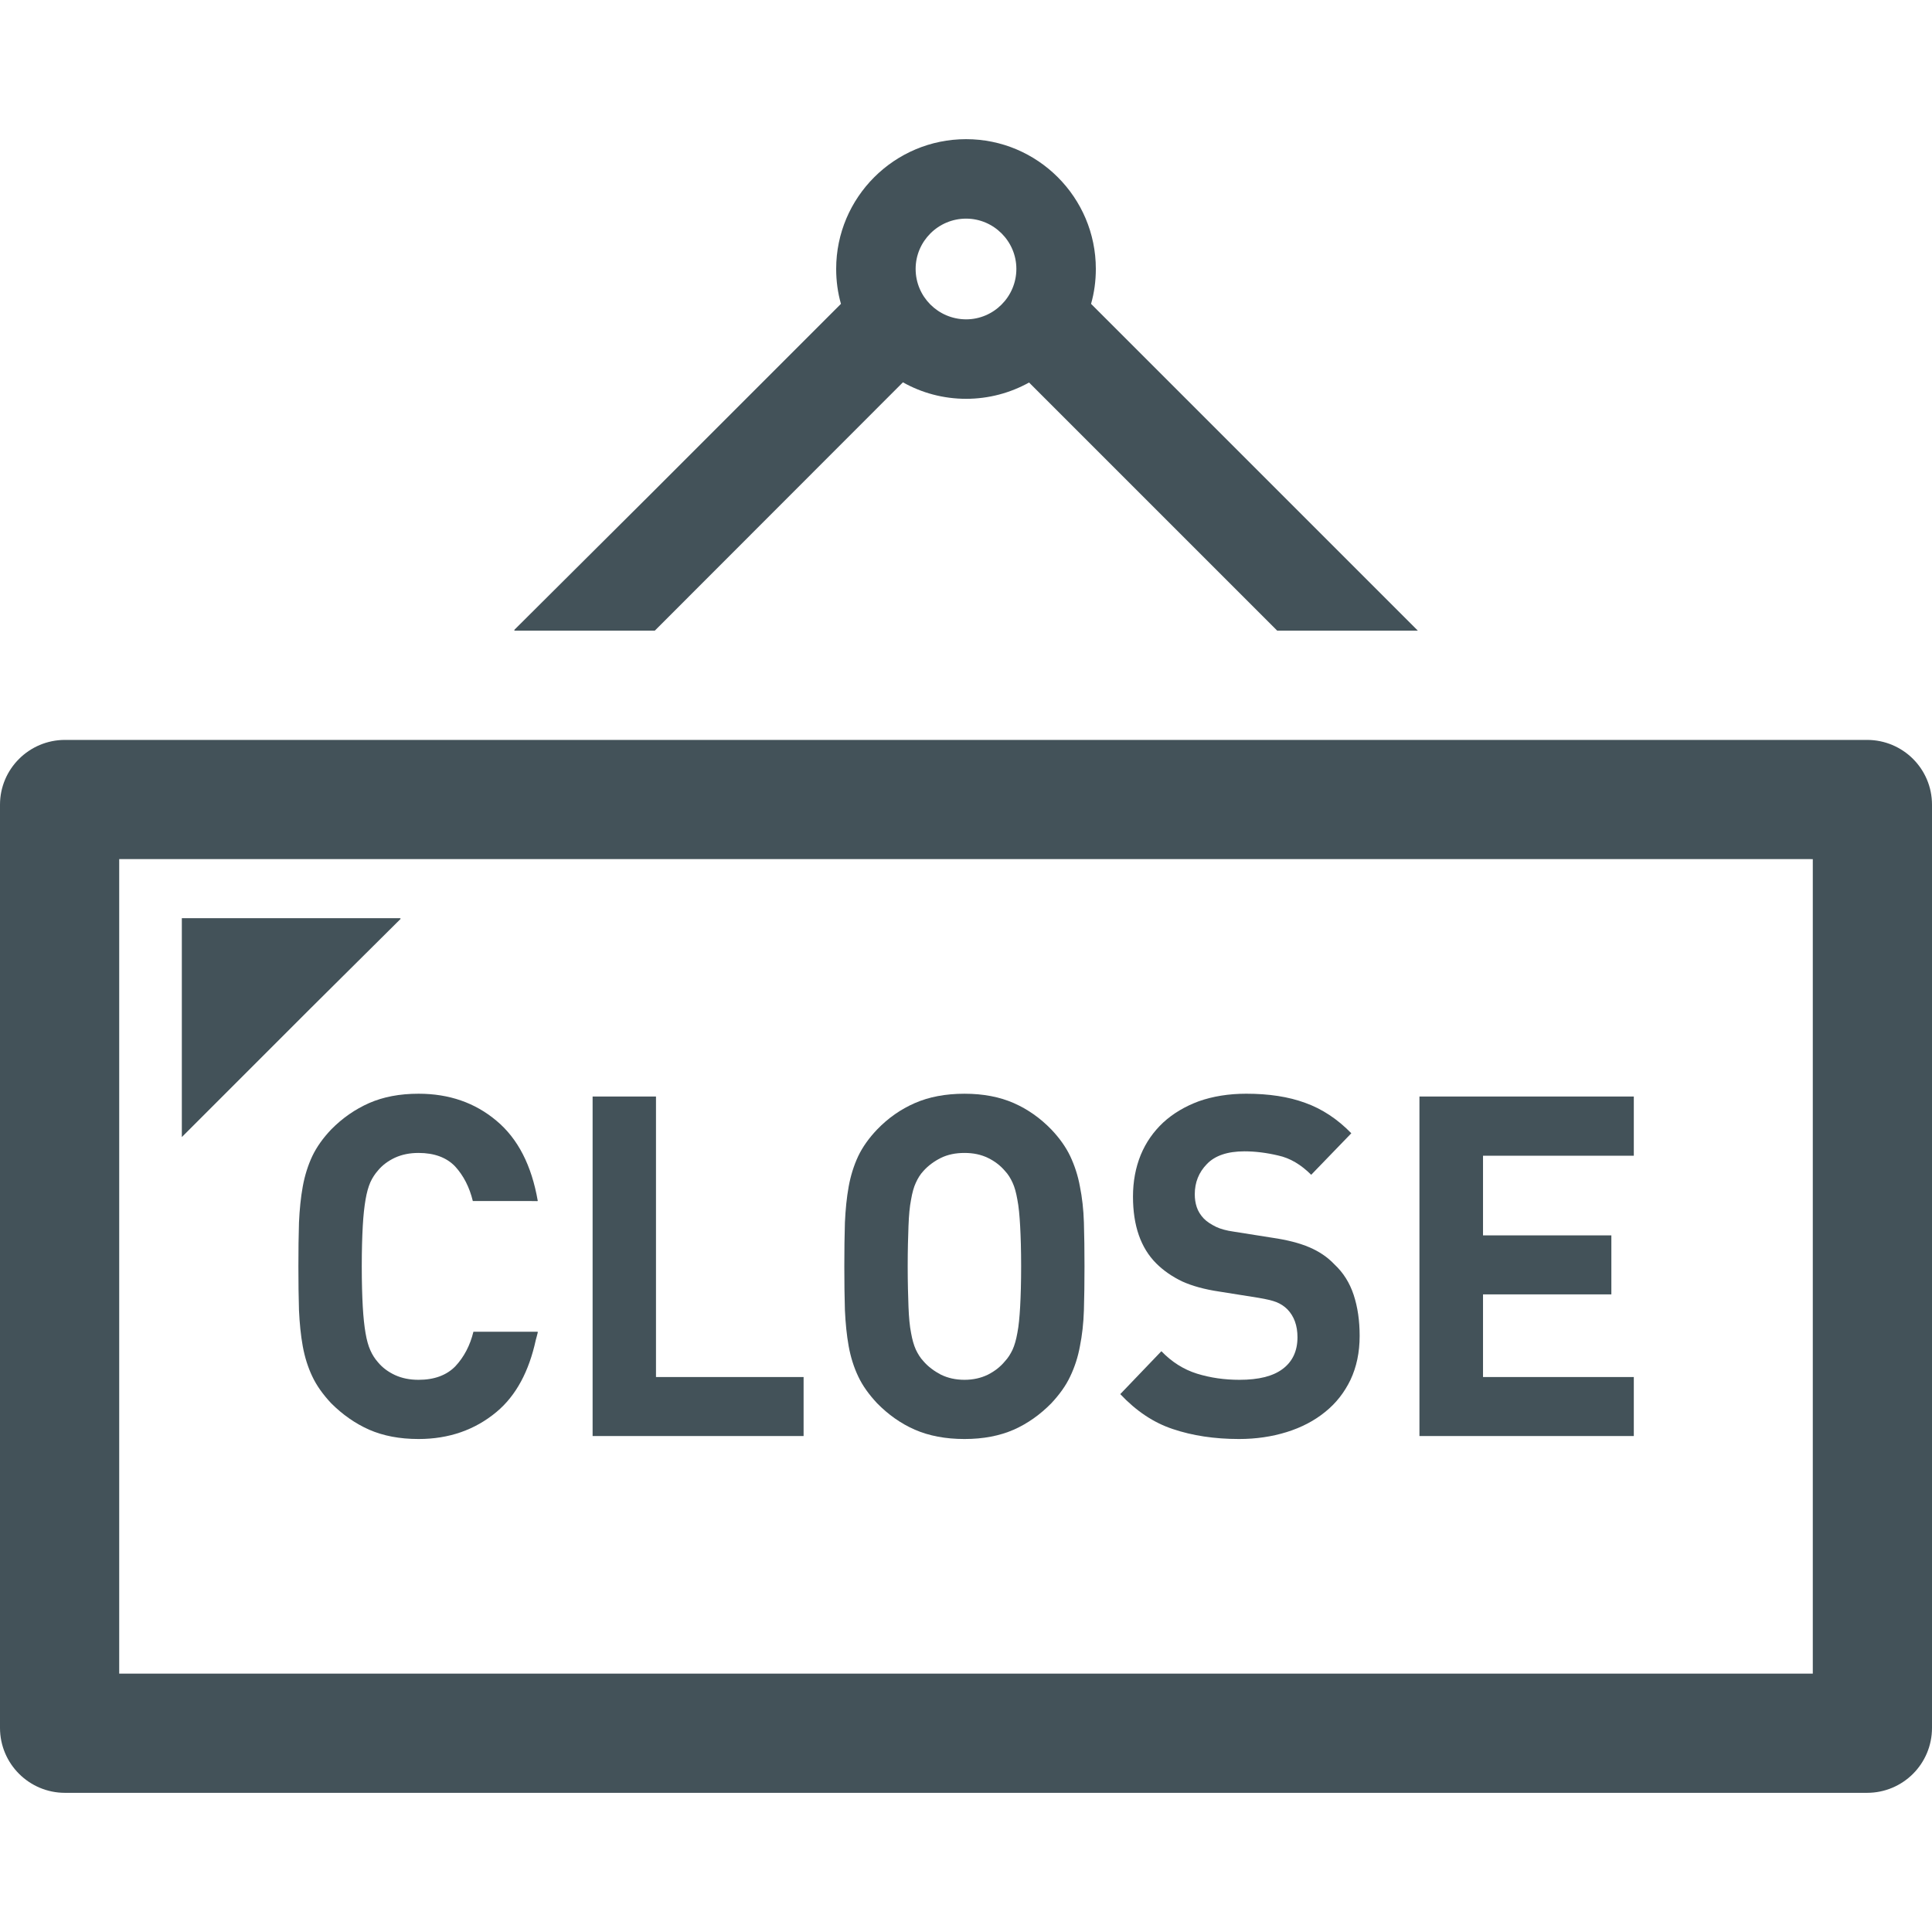
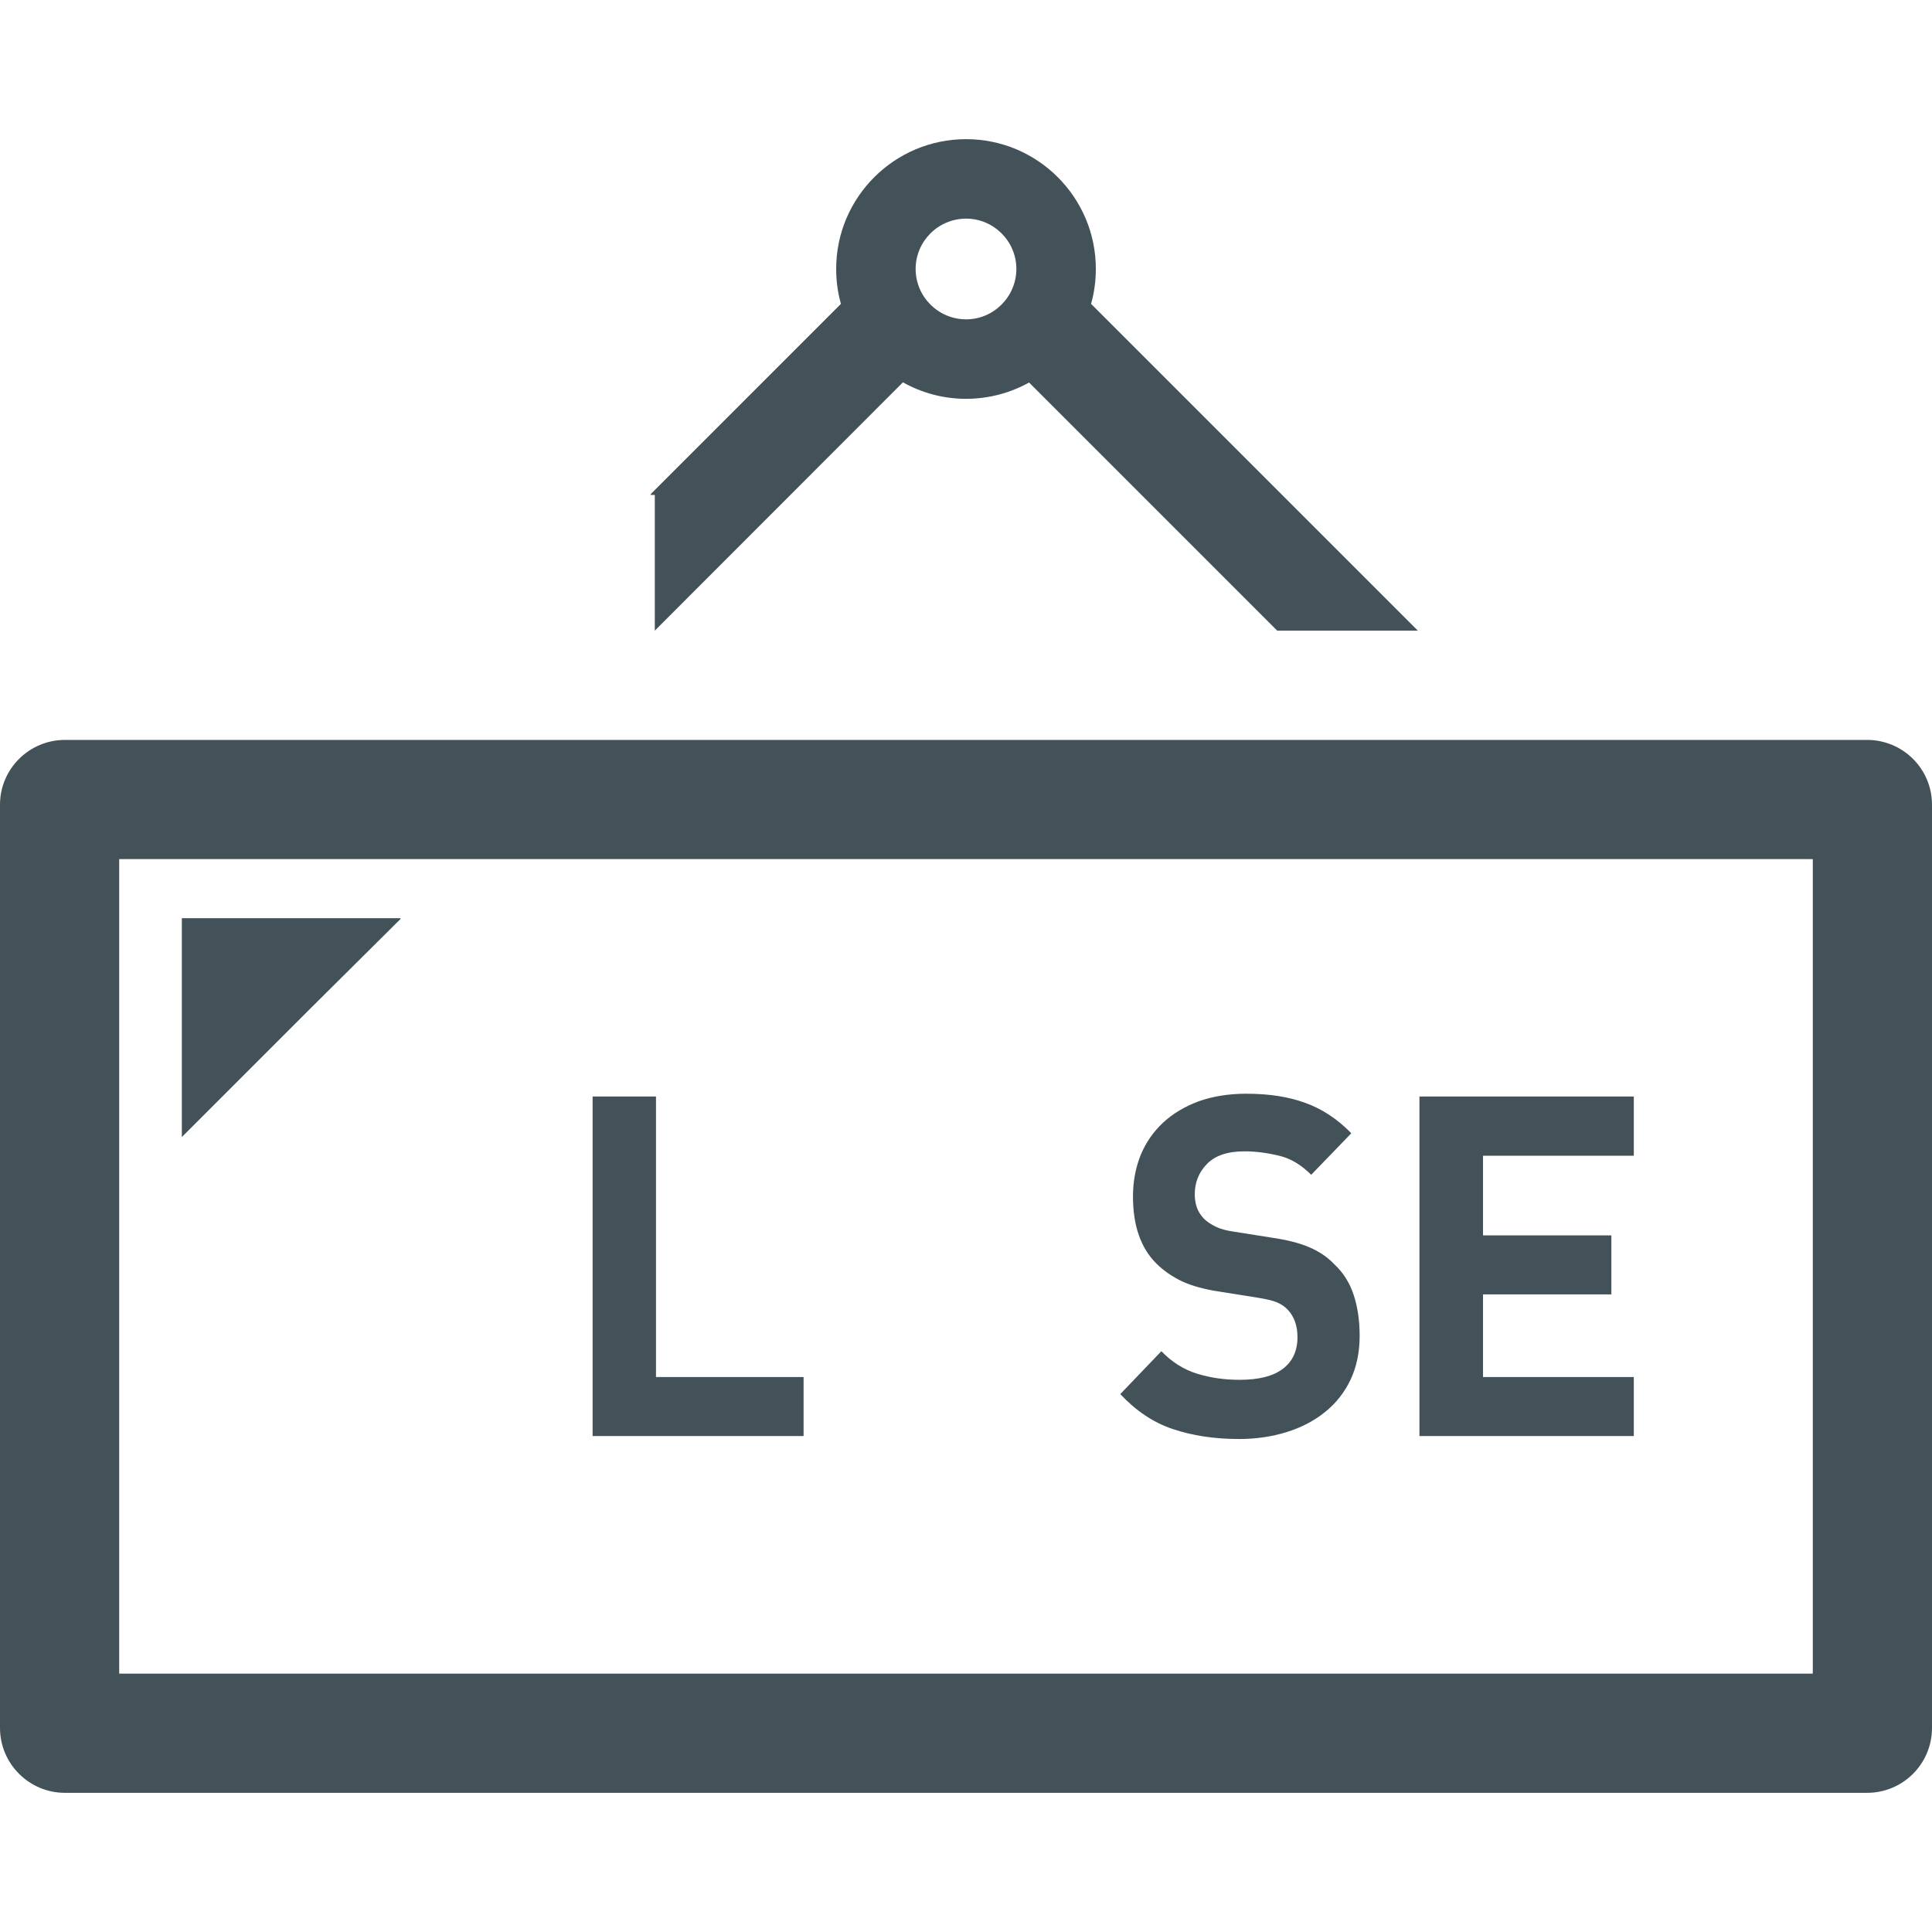
<svg xmlns="http://www.w3.org/2000/svg" version="1.1" id="_x31_0" x="0px" y="0px" viewBox="0 0 512 512" style="width: 48px; height: 48px; opacity: 1;" xml:space="preserve">
  <style type="text/css">
	.st0{fill:#374149;}
</style>
  <g>
    <path class="st0" d="M494.785,196.084H17.215C7.738,196.084,0,203.771,0,213.248v244.656c0,9.527,7.738,17.215,17.215,17.215   h477.57c9.528,0,17.215-7.688,17.215-17.215V213.248C512,203.771,504.313,196.084,494.785,196.084z M480.41,227.678v215.355v0.497   H31.59V227.674h447.614L480.41,227.678z" style="fill: rgb(67, 82, 89);" />
-     <path class="st0" d="M173.527,167.131l65.758-65.813c4.95,2.793,10.688,4.371,16.742,4.371c6.055,0,11.738-1.578,16.688-4.317   l65.758,65.758h37.274l-86.606-86.606c0.843-2.95,1.266-6.055,1.266-9.266c0-18.958-15.426-34.379-34.379-34.379   c-19.008,0-34.434,15.422-34.434,34.379c0,3.21,0.422,6.316,1.266,9.266l-50.473,50.472l-36.133,35.969h0.161l-0.161,0.165H173.527   z M242.652,71.26c0-7.321,6.004-13.321,13.375-13.321c7.317,0,13.321,6,13.321,13.321c0,7.367-6.004,13.371-13.321,13.371h-0.054   C248.602,84.576,242.652,78.627,242.652,71.26z" style="fill: rgb(67, 82, 89);" />
-     <path class="st0" d="M87.762,299.326c-2.156,2.266-3.84,4.637-5,7.058c-1.156,2.473-2,5.156-2.527,8.054   c-0.527,2.894-0.84,6.055-1,9.527c-0.106,3.477-0.156,7.321-0.156,11.637c0,4.262,0.05,8.161,0.156,11.633   c0.16,3.422,0.473,6.637,1,9.531c0.527,2.895,1.371,5.582,2.527,8.004c1.16,2.473,2.844,4.79,5,7.106   c3.004,3,6.371,5.371,10.058,7.004c3.738,1.629,8.055,2.473,13.11,2.473c8.054,0,14.95-2.422,20.637-7.16   c5.211-4.344,8.614-10.774,10.418-19.055c0.165-0.699,0.395-1.328,0.535-2.054h-0.038c0.007-0.058,0.027-0.102,0.038-0.16h-17.058   c-0.894,3.683-2.527,6.738-4.793,9.16c-2.317,2.371-5.578,3.582-9.738,3.582c-2.371,0-4.422-0.422-6.266-1.266   c-1.789-0.839-3.316-1.949-4.527-3.422c-0.789-0.894-1.477-1.949-2-3.16c-0.527-1.156-0.95-2.684-1.266-4.527   c-0.317-1.84-0.578-4.211-0.734-7c-0.16-2.844-0.266-6.426-0.266-10.688c0-4.316,0.106-7.843,0.266-10.687   c0.156-2.844,0.418-5.16,0.734-7.004c0.316-1.844,0.738-3.367,1.266-4.578c0.523-1.16,1.211-2.21,2-3.109   c1.211-1.473,2.738-2.578,4.527-3.422c1.844-0.839,3.894-1.262,6.266-1.262c4.16,0,7.422,1.211,9.687,3.582   c2.211,2.418,3.79,5.473,4.684,9.16h14.66l2.398,0.027c0-0.012-0.004-0.019-0.004-0.027h0.164   c-1.633-9.426-5.266-16.535-10.953-21.27c-5.687-4.793-12.582-7.164-20.637-7.164c-5.054,0-9.371,0.844-13.11,2.477   C94.133,293.959,90.766,296.275,87.762,299.326z" style="fill: rgb(67, 82, 89);" />
+     <path class="st0" d="M173.527,167.131l65.758-65.813c4.95,2.793,10.688,4.371,16.742,4.371c6.055,0,11.738-1.578,16.688-4.317   l65.758,65.758h37.274l-86.606-86.606c0.843-2.95,1.266-6.055,1.266-9.266c0-18.958-15.426-34.379-34.379-34.379   c-19.008,0-34.434,15.422-34.434,34.379c0,3.21,0.422,6.316,1.266,9.266l-50.473,50.472h0.161l-0.161,0.165H173.527   z M242.652,71.26c0-7.321,6.004-13.321,13.375-13.321c7.317,0,13.321,6,13.321,13.321c0,7.367-6.004,13.371-13.321,13.371h-0.054   C248.602,84.576,242.652,78.627,242.652,71.26z" style="fill: rgb(67, 82, 89);" />
    <polygon class="st0" points="212.961,365.134 212.961,365.088 212.961,365.088 212.961,364.928 173.844,364.928 173.844,290.588    157.047,290.588 157.047,380.564 212.961,380.564  " style="fill: rgb(67, 82, 89);" />
-     <path class="st0" d="M224.91,356.767c0.527,2.895,1.371,5.582,2.527,8.004c1.16,2.473,2.844,4.79,5.004,7.106   c2.945,3,6.266,5.371,10,7.004c3.738,1.629,8.109,2.473,13.164,2.473c5,0,9.32-0.844,13.054-2.473   c3.688-1.633,7.004-4.004,9.954-7.004c2.156-2.316,3.843-4.633,5-7.106c1.16-2.422,2.054-5.109,2.578-8.004   c0.582-2.894,0.95-6.109,1.055-9.531c0.105-3.472,0.156-7.371,0.156-11.633c0-4.316-0.051-8.16-0.156-11.637   c-0.106-3.472-0.473-6.633-1.055-9.527c-0.523-2.898-1.418-5.582-2.578-8.054c-1.157-2.422-2.844-4.793-5-7.058   c-2.95-3.051-6.266-5.367-9.954-7c-3.734-1.633-8.054-2.477-13.054-2.477c-5.055,0-9.426,0.844-13.164,2.477   c-3.734,1.633-7.055,3.949-10,7c-2.16,2.266-3.844,4.637-5.004,7.058c-1.156,2.473-2,5.156-2.527,8.054   c-0.524,2.894-0.84,6.055-1,9.527c-0.106,3.477-0.157,7.321-0.157,11.637c0,4.262,0.051,8.161,0.157,11.633   C224.07,350.658,224.386,353.873,224.91,356.767z M240.758,324.916c0.106-2.844,0.317-5.16,0.684-7.004   c0.316-1.844,0.738-3.367,1.266-4.473c0.527-1.16,1.156-2.214,2-3.109c1.262-1.418,2.843-2.578,4.633-3.473   c1.843-0.894,3.894-1.317,6.266-1.317c2.316,0,4.367,0.422,6.211,1.317c1.843,0.894,3.316,2.054,4.527,3.473   c0.843,0.894,1.476,1.949,2.004,3.109c0.523,1.106,0.945,2.629,1.262,4.473c0.367,1.844,0.578,4.16,0.738,7.004   c0.156,2.844,0.262,6.371,0.262,10.687c0,4.262-0.106,7.844-0.262,10.688c-0.161,2.789-0.371,5.106-0.738,6.949   c-0.317,1.79-0.738,3.266-1.262,4.422c-0.528,1.105-1.161,2.16-2.004,3.054c-1.211,1.473-2.684,2.633-4.527,3.578   c-1.844,0.894-3.895,1.37-6.211,1.37c-2.371,0-4.422-0.476-6.266-1.37c-1.79-0.946-3.371-2.106-4.633-3.578   c-0.844-0.894-1.473-1.95-2-3.054c-0.527-1.157-0.95-2.633-1.266-4.422c-0.367-1.843-0.578-4.16-0.684-6.949   c-0.106-2.844-0.21-6.426-0.21-10.688C240.547,331.287,240.652,327.76,240.758,324.916z" style="fill: rgb(67, 82, 89);" />
    <path class="st0" d="M339.946,362.767c-2.578,1.95-6.371,2.898-11.477,2.898c-3.95,0-7.684-0.527-11.266-1.633   c-3.527-1.105-6.687-3.105-9.426-5.949l-10.898,11.371c4.214,4.476,8.847,7.582,13.953,9.266c5.16,1.738,11.004,2.633,17.531,2.633   c4.527,0,8.742-0.633,12.637-1.844c3.894-1.211,7.317-3,10.16-5.316c2.898-2.317,5.11-5.161,6.738-8.528   c1.582-3.37,2.422-7.214,2.422-11.636c0-4.055-0.527-7.633-1.578-10.844c-1.055-3.211-2.738-5.898-5.106-8.11   c-1.844-1.949-4.054-3.422-6.637-4.527c-2.578-1.106-5.844-1.95-9.793-2.527l-10.317-1.633c-1.843-0.262-3.422-0.684-4.633-1.262   c-1.266-0.633-2.371-1.317-3.21-2.161c-0.895-0.945-1.528-1.949-1.895-3.054c-0.37-1.106-0.527-2.211-0.527-3.422   c0-3.106,1.051-5.79,3.211-8c2.106-2.211,5.422-3.371,9.949-3.371c2.844,0,5.844,0.371,8.95,1.106   c3.16,0.683,6.054,2.422,8.742,5.109l10.633-11.003c-3.684-3.794-7.793-6.477-12.215-8.059c-4.422-1.629-9.633-2.422-15.637-2.422   c-4.633,0-8.843,0.687-12.582,2.004c-3.684,1.367-6.844,3.262-9.422,5.633c-2.582,2.422-4.582,5.266-5.949,8.582   c-1.371,3.367-2.054,7.055-2.054,11.055c0,7.687,2.054,13.582,6.16,17.691c1.949,1.946,4.266,3.527,6.898,4.789   c2.683,1.211,5.949,2.106,9.843,2.684l10.266,1.633c2.211,0.371,3.79,0.738,4.844,1.16c1.055,0.422,2.055,1.051,2.894,1.894   c1.794,1.844,2.688,4.317,2.688,7.422C343.844,358.03,342.527,360.822,339.946,362.767z" style="fill: rgb(67, 82, 89);" />
    <polygon class="st0" points="432.977,364.928 393.016,364.928 393.016,343.026 427.027,343.026 427.027,327.389 393.016,327.389    393.016,306.279 432.977,306.279 432.977,290.588 376.168,290.588 376.168,380.564 432.977,380.564  " style="fill: rgb(67, 82, 89);" />
    <polygon class="st0" points="106.187,243.494 106.027,243.494 106.187,243.334 48.187,243.334 48.187,301.334 82.114,267.408  " style="fill: rgb(67, 82, 89);" />
  </g>
</svg>